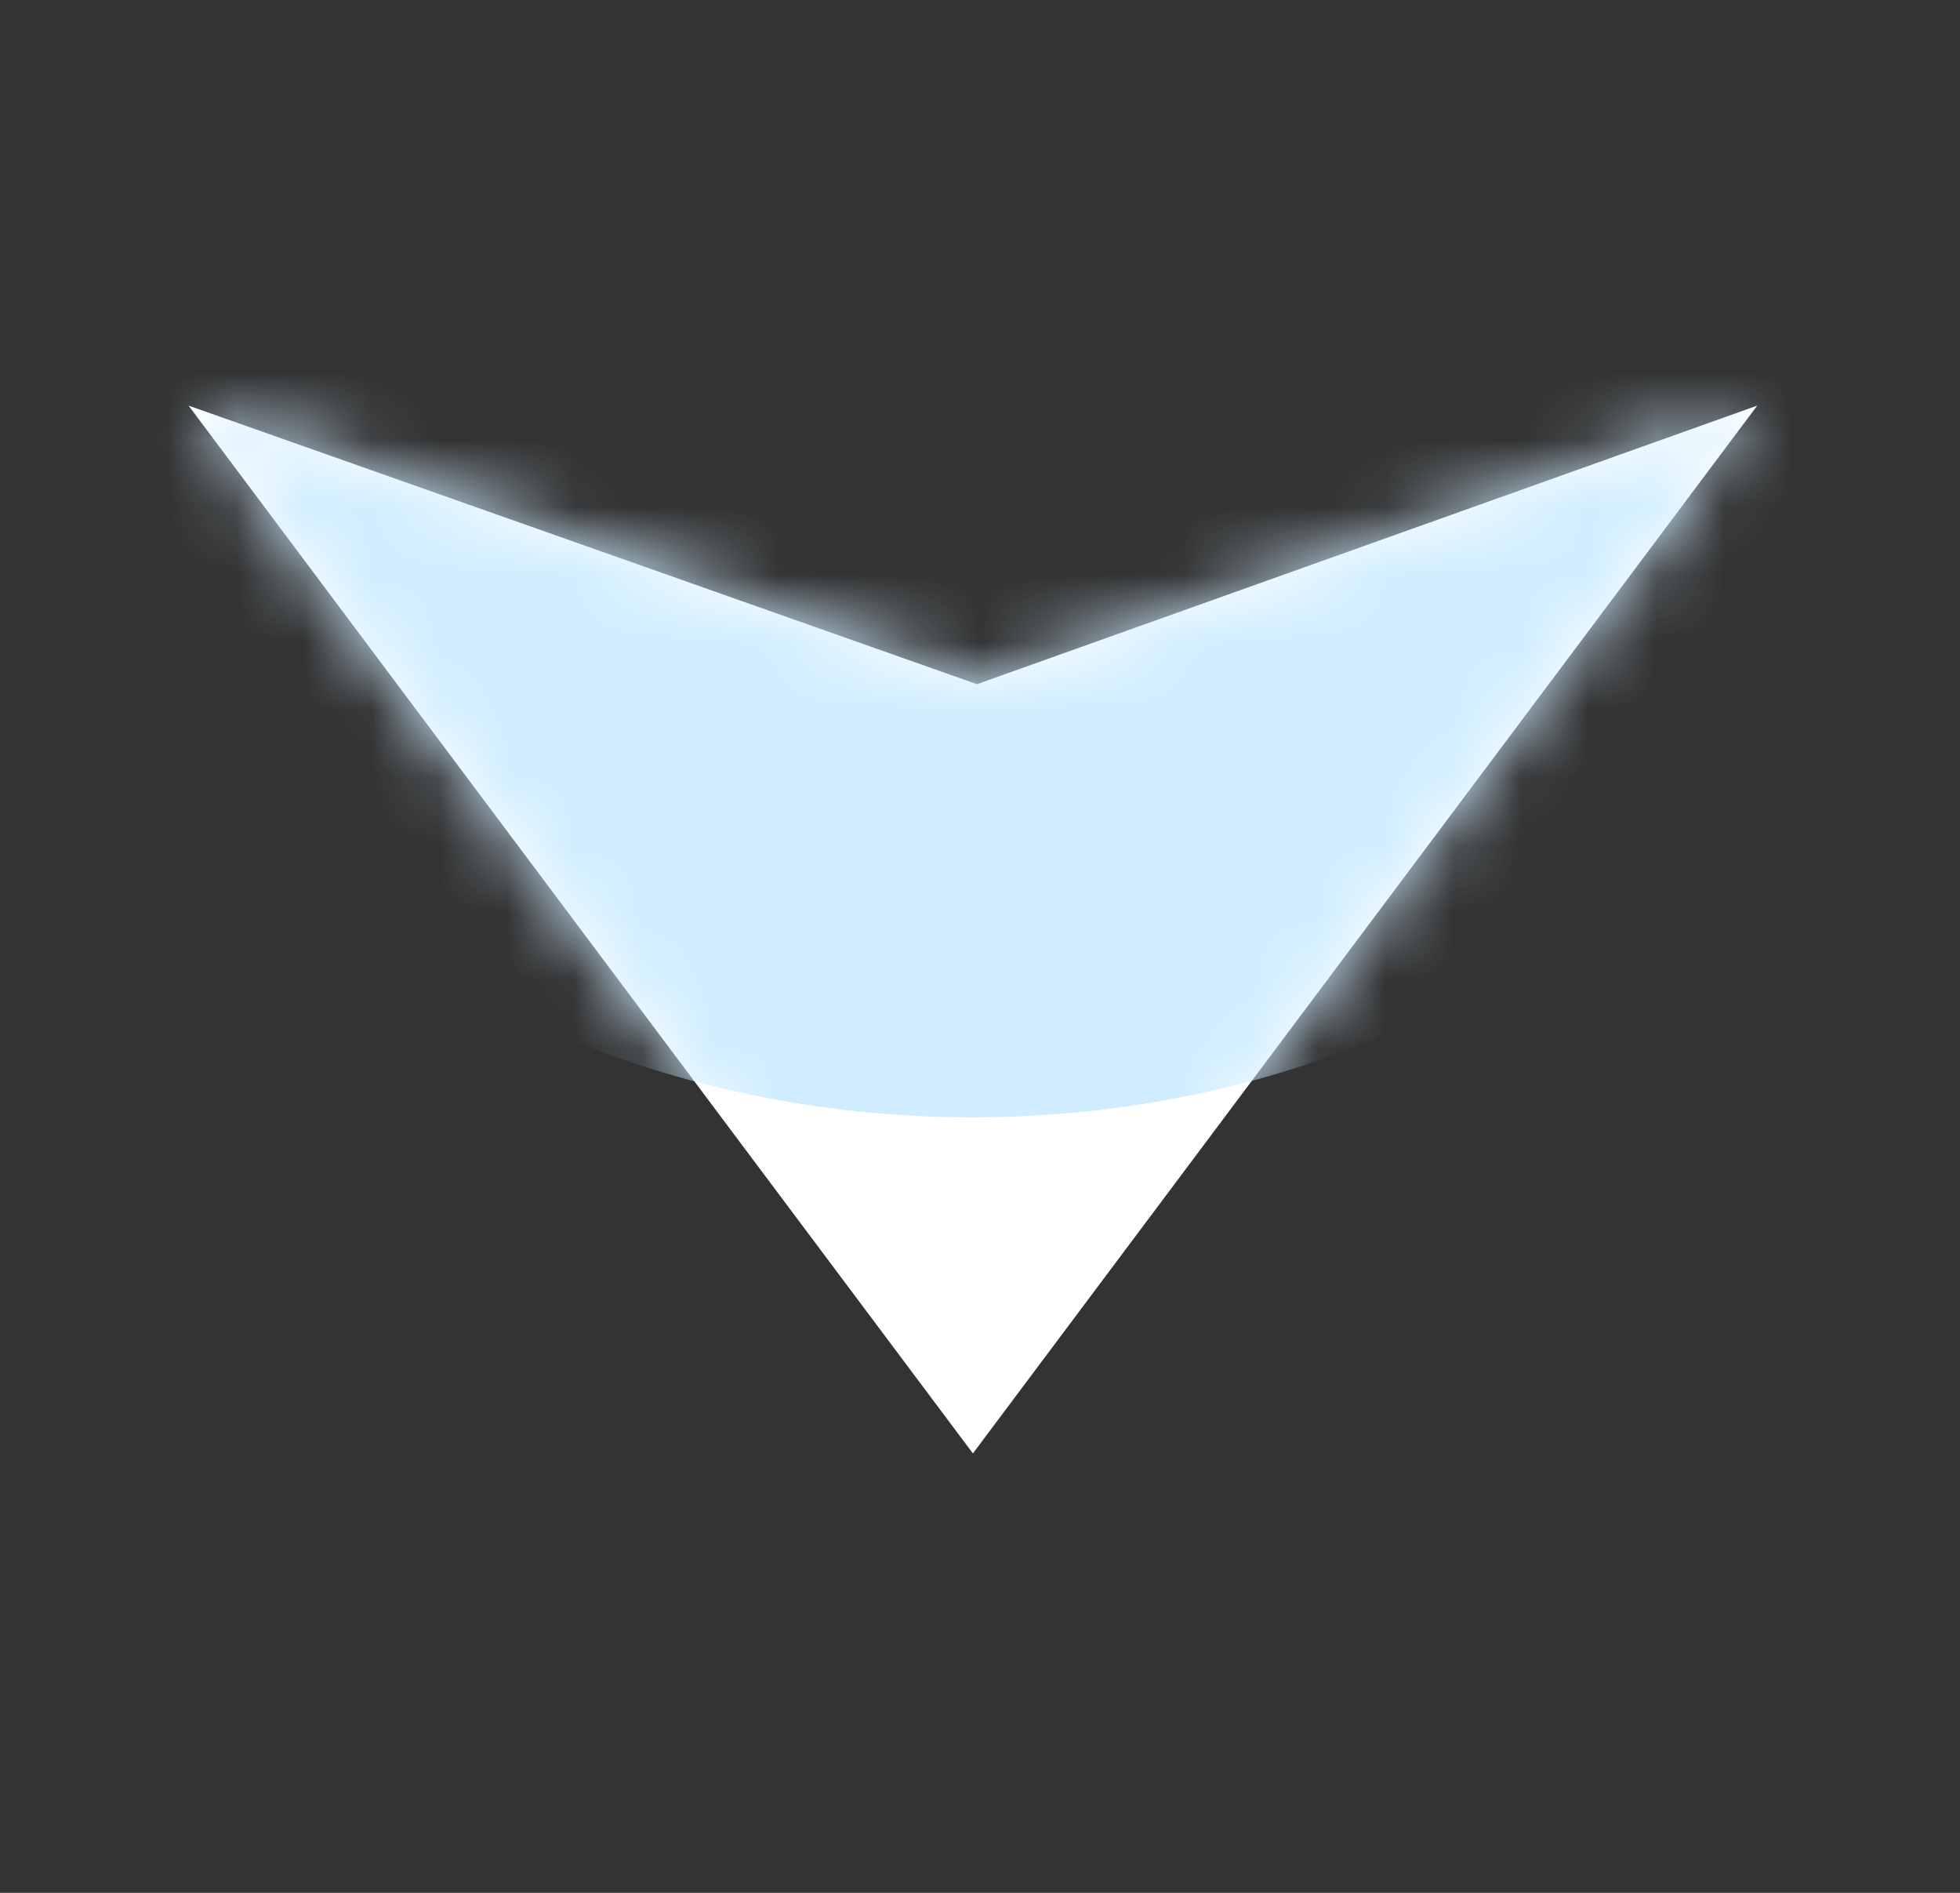
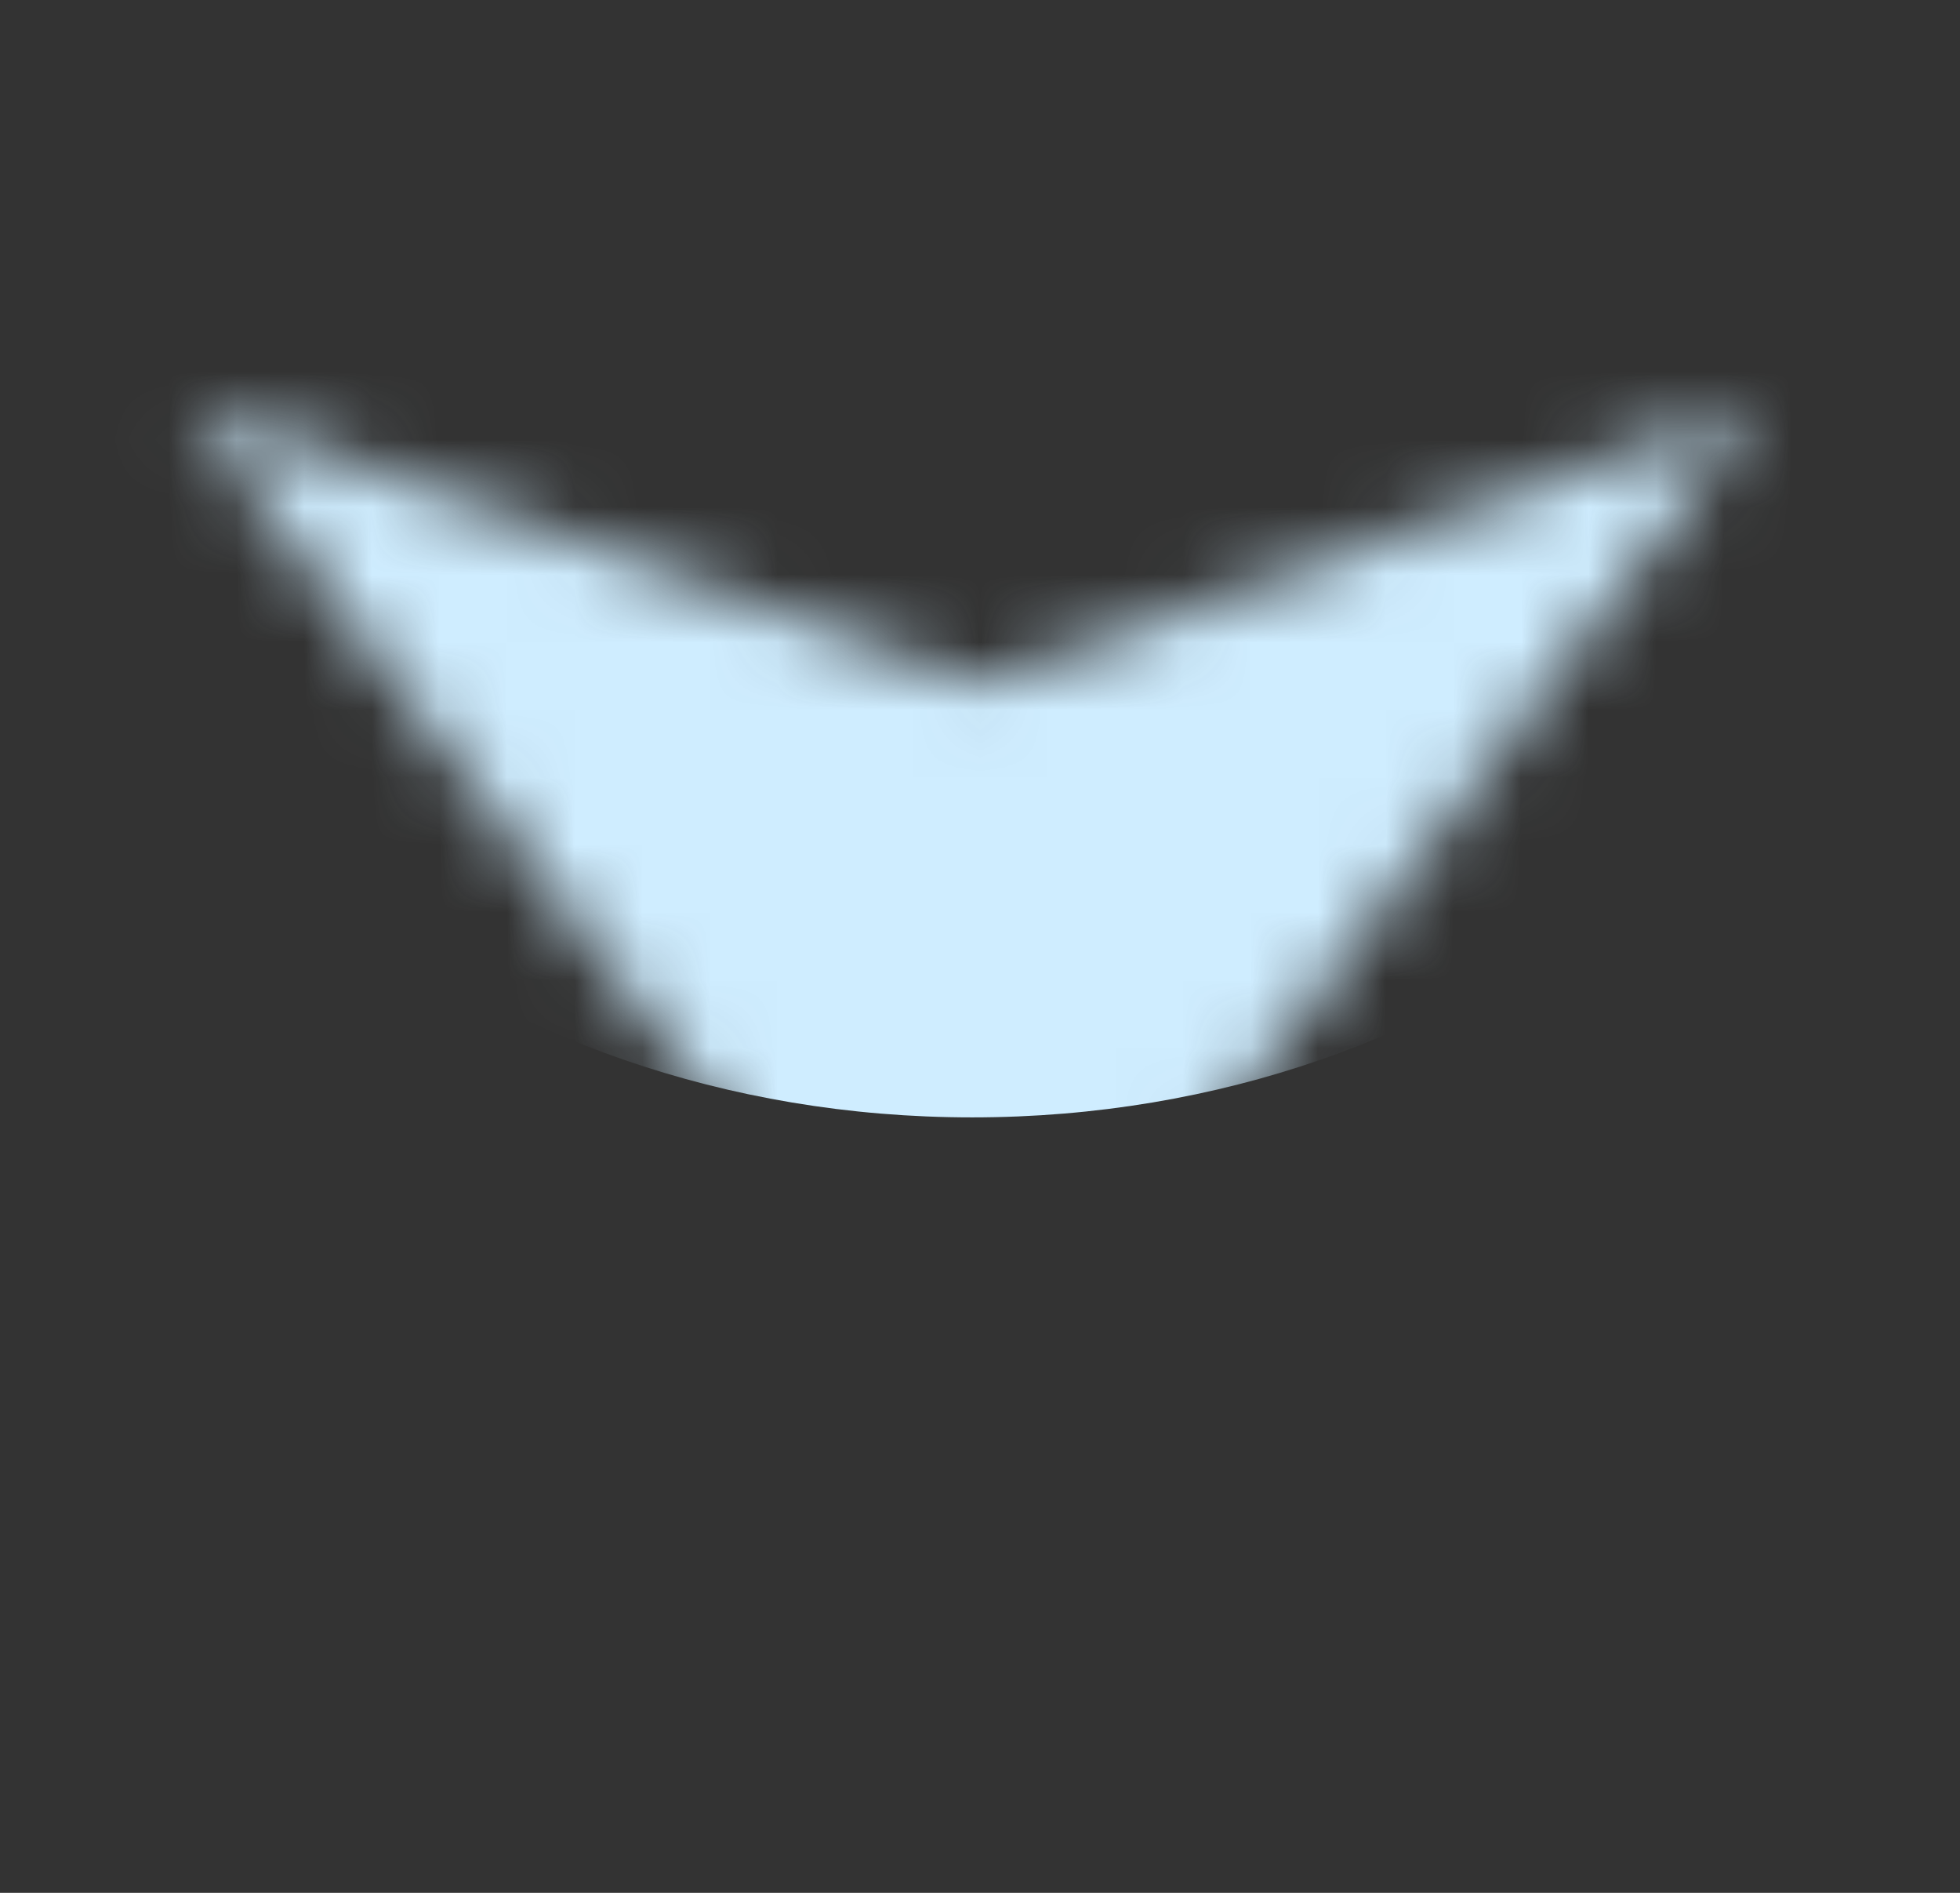
<svg xmlns="http://www.w3.org/2000/svg" width="29" height="28" viewBox="0 0 29 28" fill="none">
  <rect x="0" y="0" width="29" height="28" fill="#333333" stroke="none" />
-   <path d="M2.79 6L14.455 10.121L26 6L14.395 21.5L2.79 6Z" fill="white" />
  <mask id="mask0_1070_71498" style="mask-type:alpha" maskUnits="userSpaceOnUse" x="2" y="6" width="24" height="16">
    <path d="M2.79 6L14.455 10.121L26 6L14.395 21.5L2.79 6Z" fill="black" />
  </mask>
  <g mask="url(#mask0_1070_71498)">
    <g style="mix-blend-mode:multiply">
-       <path d="M1.146 5.69C1.146 11.677 7.073 16.529 14.384 16.529C21.695 16.529 27.622 11.677 27.622 5.69C27.622 -0.296 21.695 -5.149 14.384 -5.149C7.073 -5.149 1.146 -0.296 1.146 5.69Z" fill="#CFEDFF" />
+       <path d="M1.146 5.69C1.146 11.677 7.073 16.529 14.384 16.529C21.695 16.529 27.622 11.677 27.622 5.69C27.622 -0.296 21.695 -5.149 14.384 -5.149Z" fill="#CFEDFF" />
    </g>
    <g style="mix-blend-mode:multiply">
-       <path d="M1.146 2.594C1.146 8.58 7.073 13.432 14.384 13.432C21.695 13.432 27.622 8.58 27.622 2.594C27.622 -3.393 21.695 -8.245 14.384 -8.245C7.073 -8.245 1.146 -3.393 1.146 2.594Z" fill="#CFEDFF" />
-     </g>
+       </g>
  </g>
</svg>